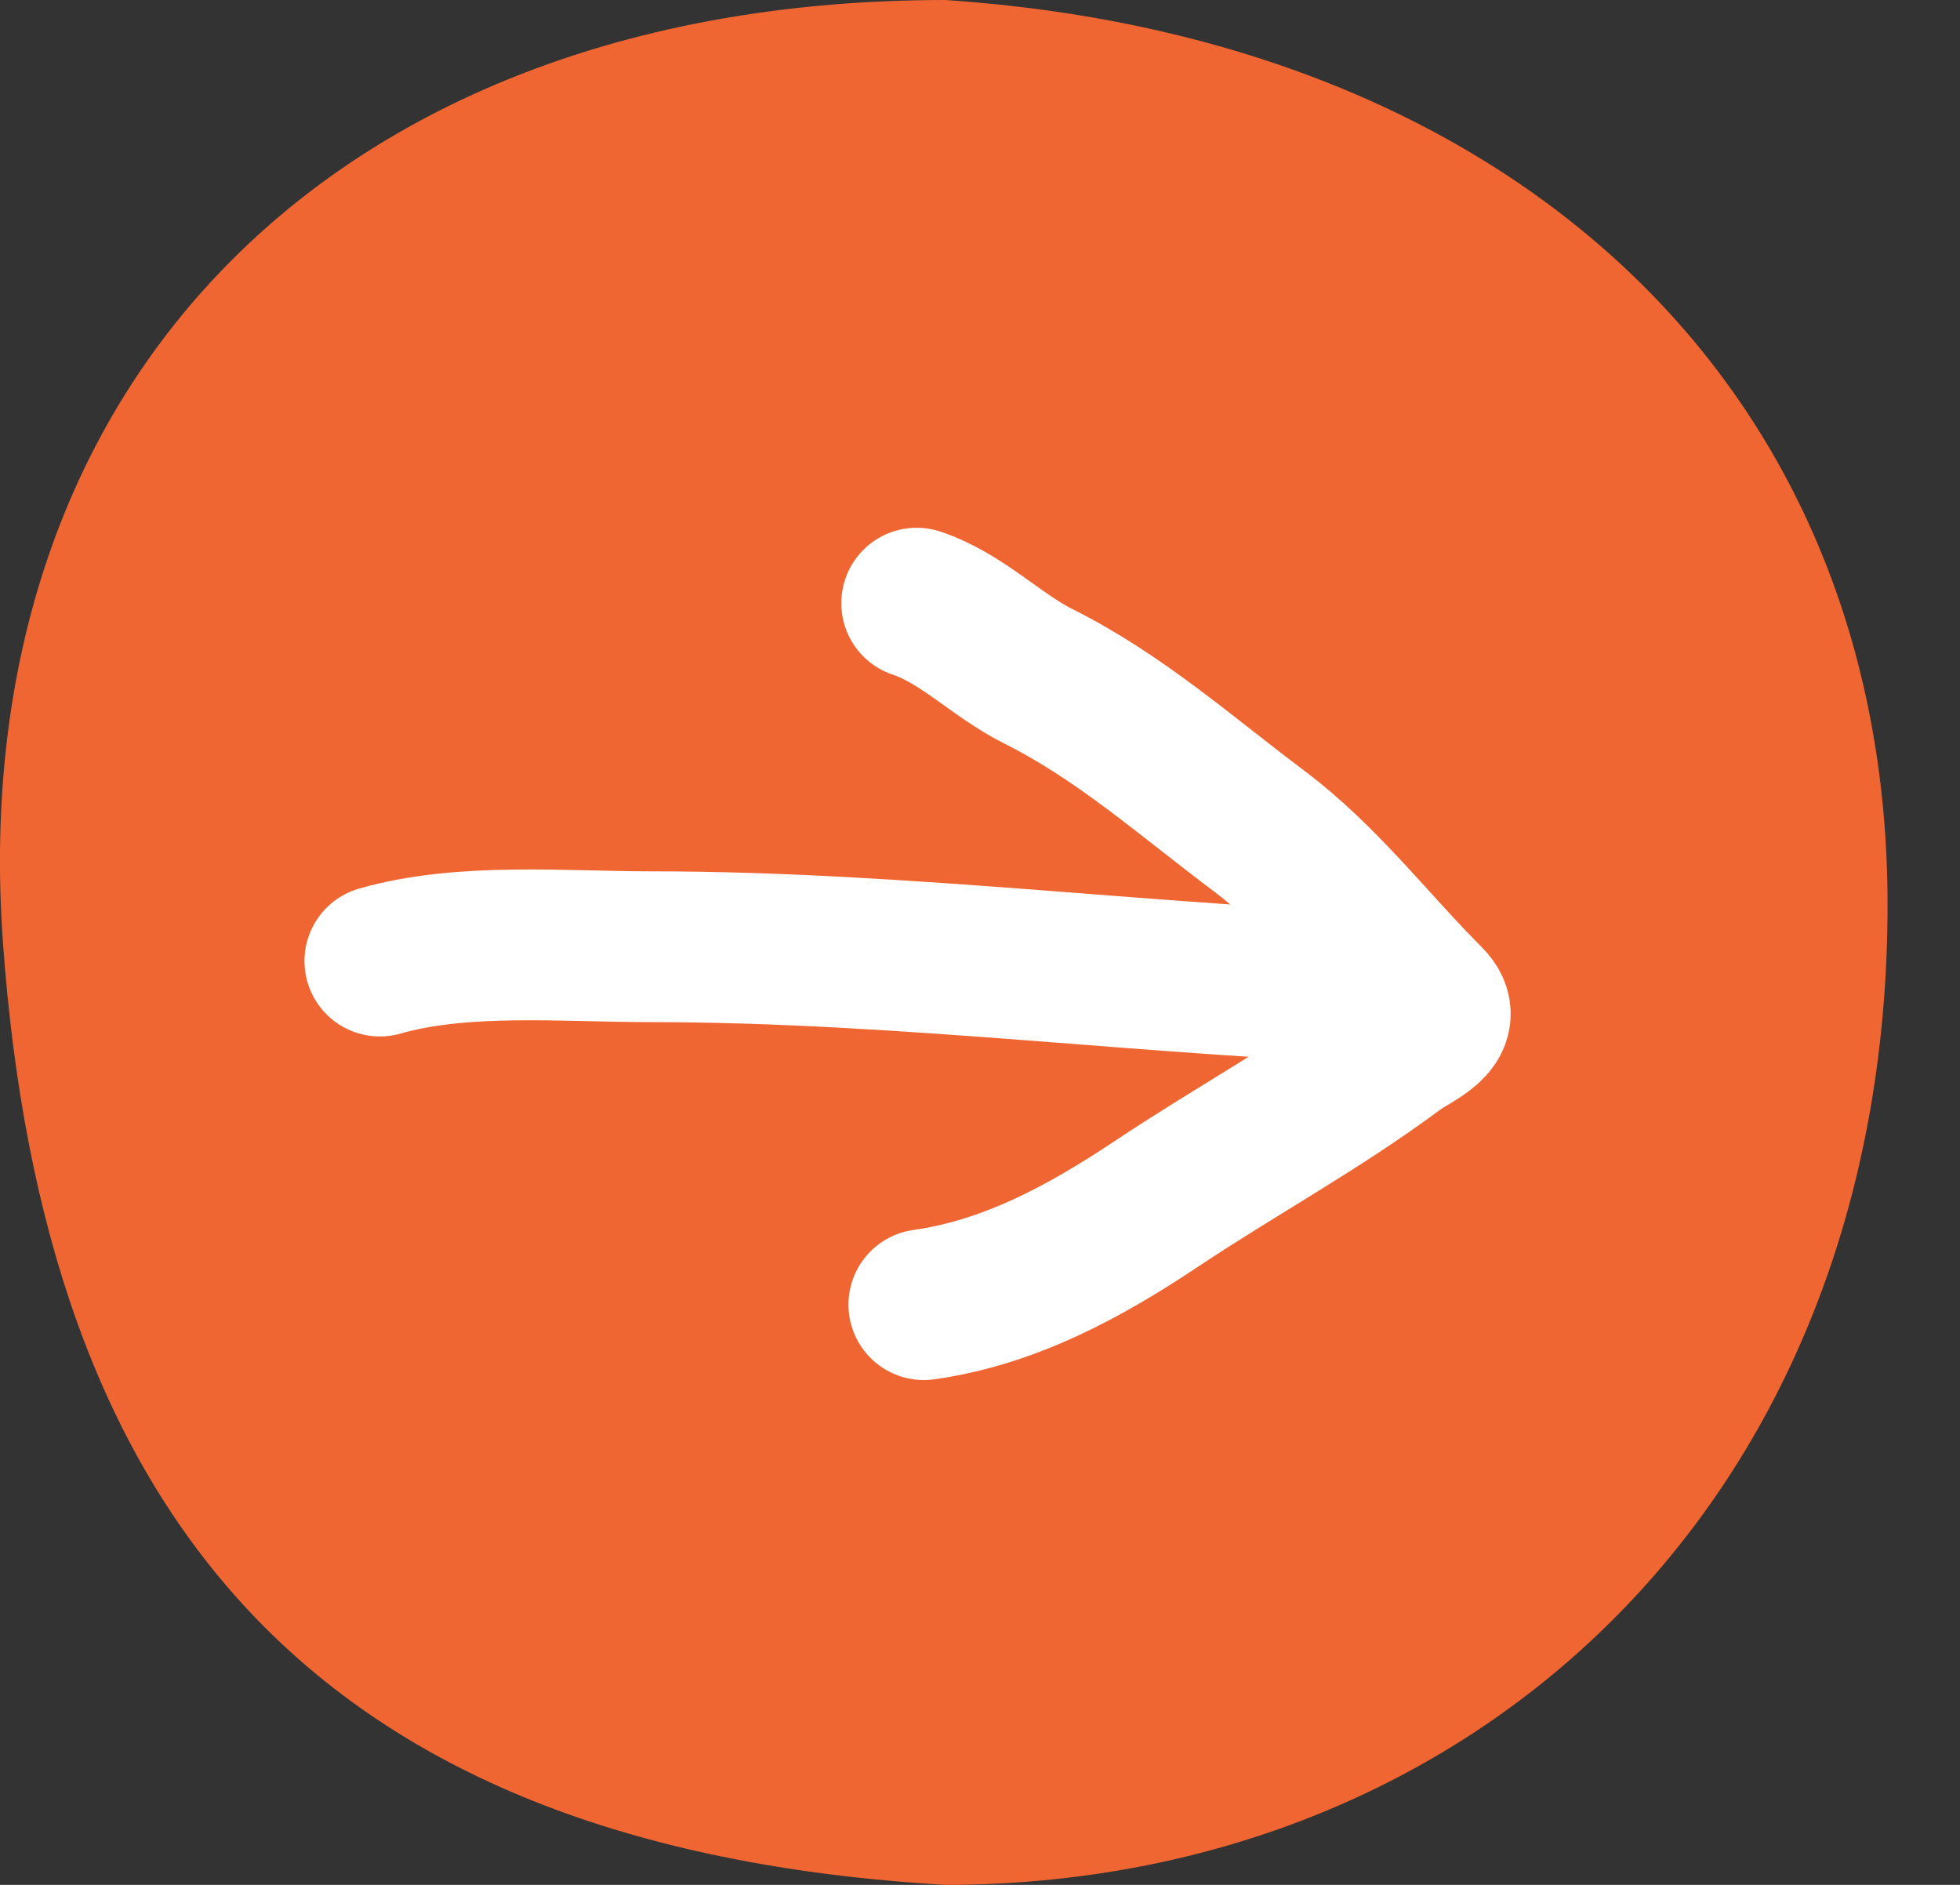
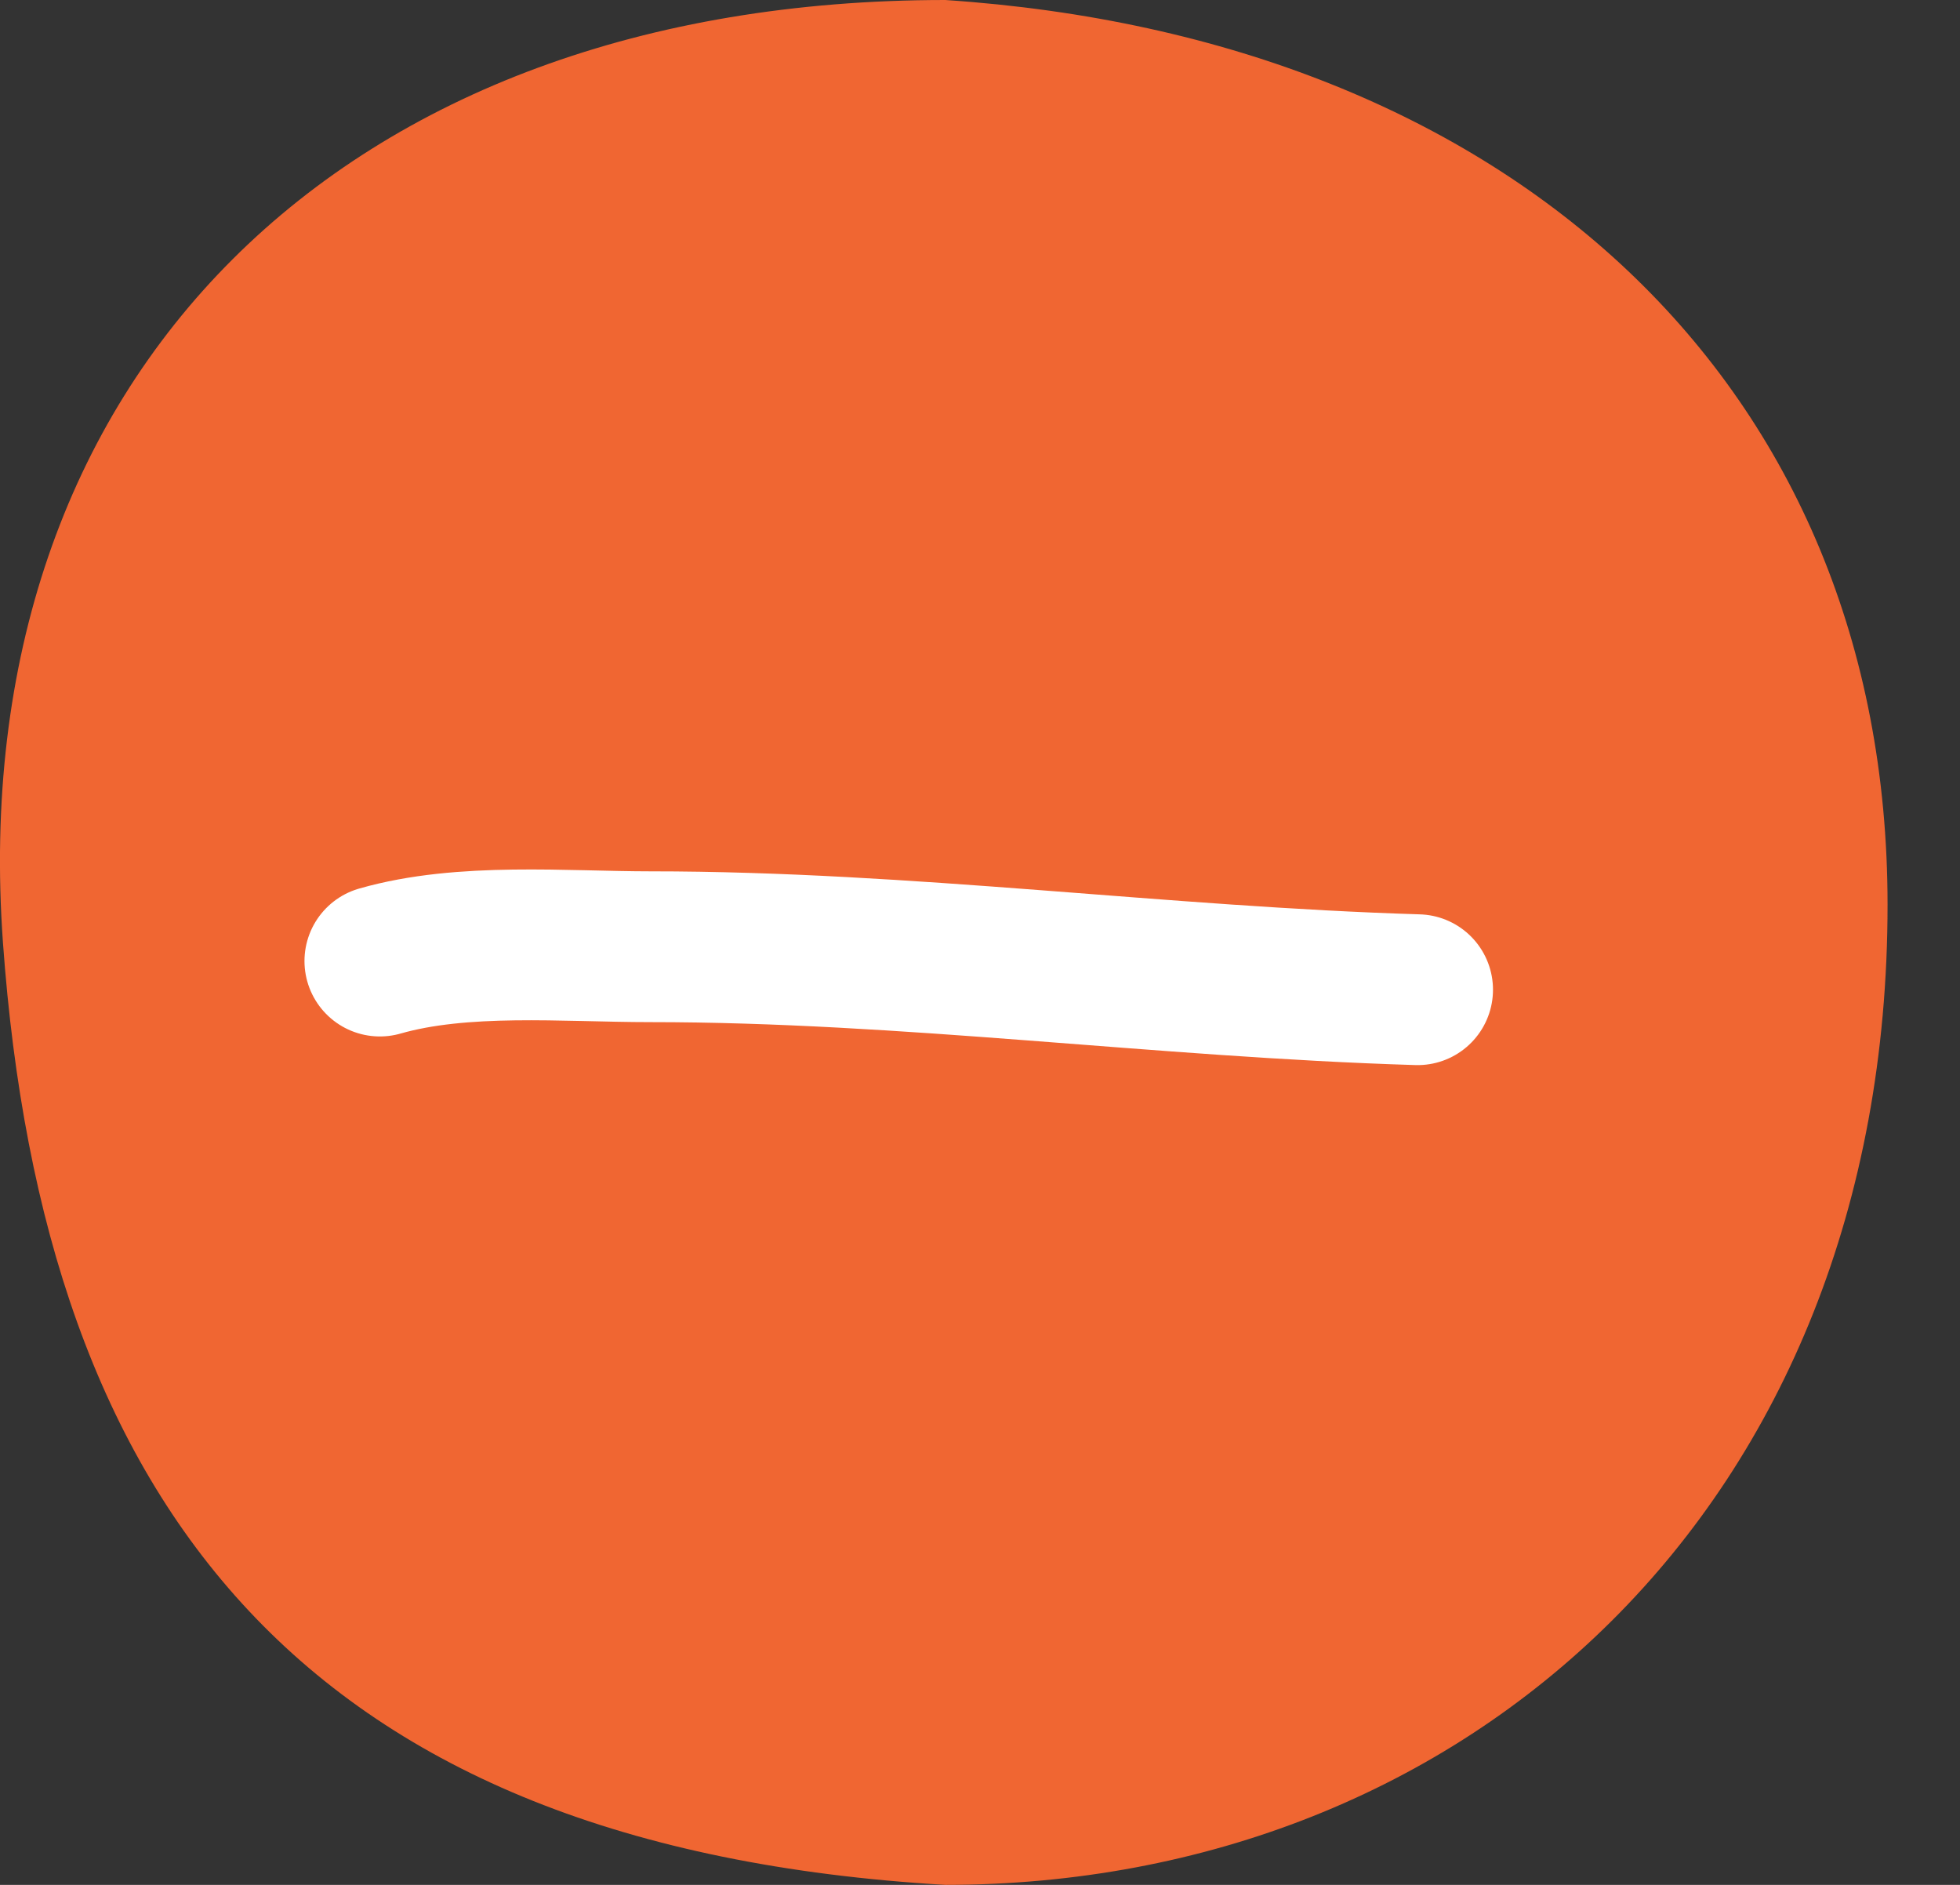
<svg xmlns="http://www.w3.org/2000/svg" width="26" height="25" viewBox="0 0 26 25" fill="none">
  <rect x="0" y="0" width="26" height="25" fill="#333333" stroke="none" />
-   <path d="M18.805 13.475C15.407 13.372 12.027 12.905 8.631 12.905C7.489 12.905 6.143 12.779 5.039 13.095" stroke="white" stroke-width="2" stroke-linecap="round" />
-   <path d="M12.255 17.652C13.391 17.492 14.39 16.949 15.345 16.312C16.4 15.609 17.501 15.013 18.52 14.255C18.753 14.083 19.242 13.912 18.948 13.617C18.196 12.865 17.558 12.012 16.695 11.365C15.73 10.641 14.857 9.86 13.774 9.319C13.22 9.042 12.762 8.549 12.16 8.348" stroke="white" stroke-width="2" stroke-linecap="round" />
  <path d="M25.039 12C25.039 20 19.443 25 12.539 25C4.039 24.5 0.577 19.981 0.039 12.5C-0.5 5 4.539 0 12.539 0C20.039 0.5 25.039 5.096 25.039 12Z" fill="#F06632" />
  <path d="M18.805 13.127C15.407 13.024 12.027 12.557 8.631 12.557C7.489 12.557 6.143 12.431 5.039 12.747" stroke="white" stroke-width="2" stroke-linecap="round" />
-   <path d="M12.255 17.304C13.391 17.144 14.39 16.601 15.345 15.964C16.4 15.261 17.501 14.665 18.52 13.907C18.753 13.735 19.242 13.564 18.948 13.269C18.196 12.517 17.558 11.664 16.695 11.017C15.73 10.293 14.857 9.512 13.774 8.97C13.22 8.694 12.762 8.201 12.16 8" stroke="white" stroke-width="2" stroke-linecap="round" />
</svg>